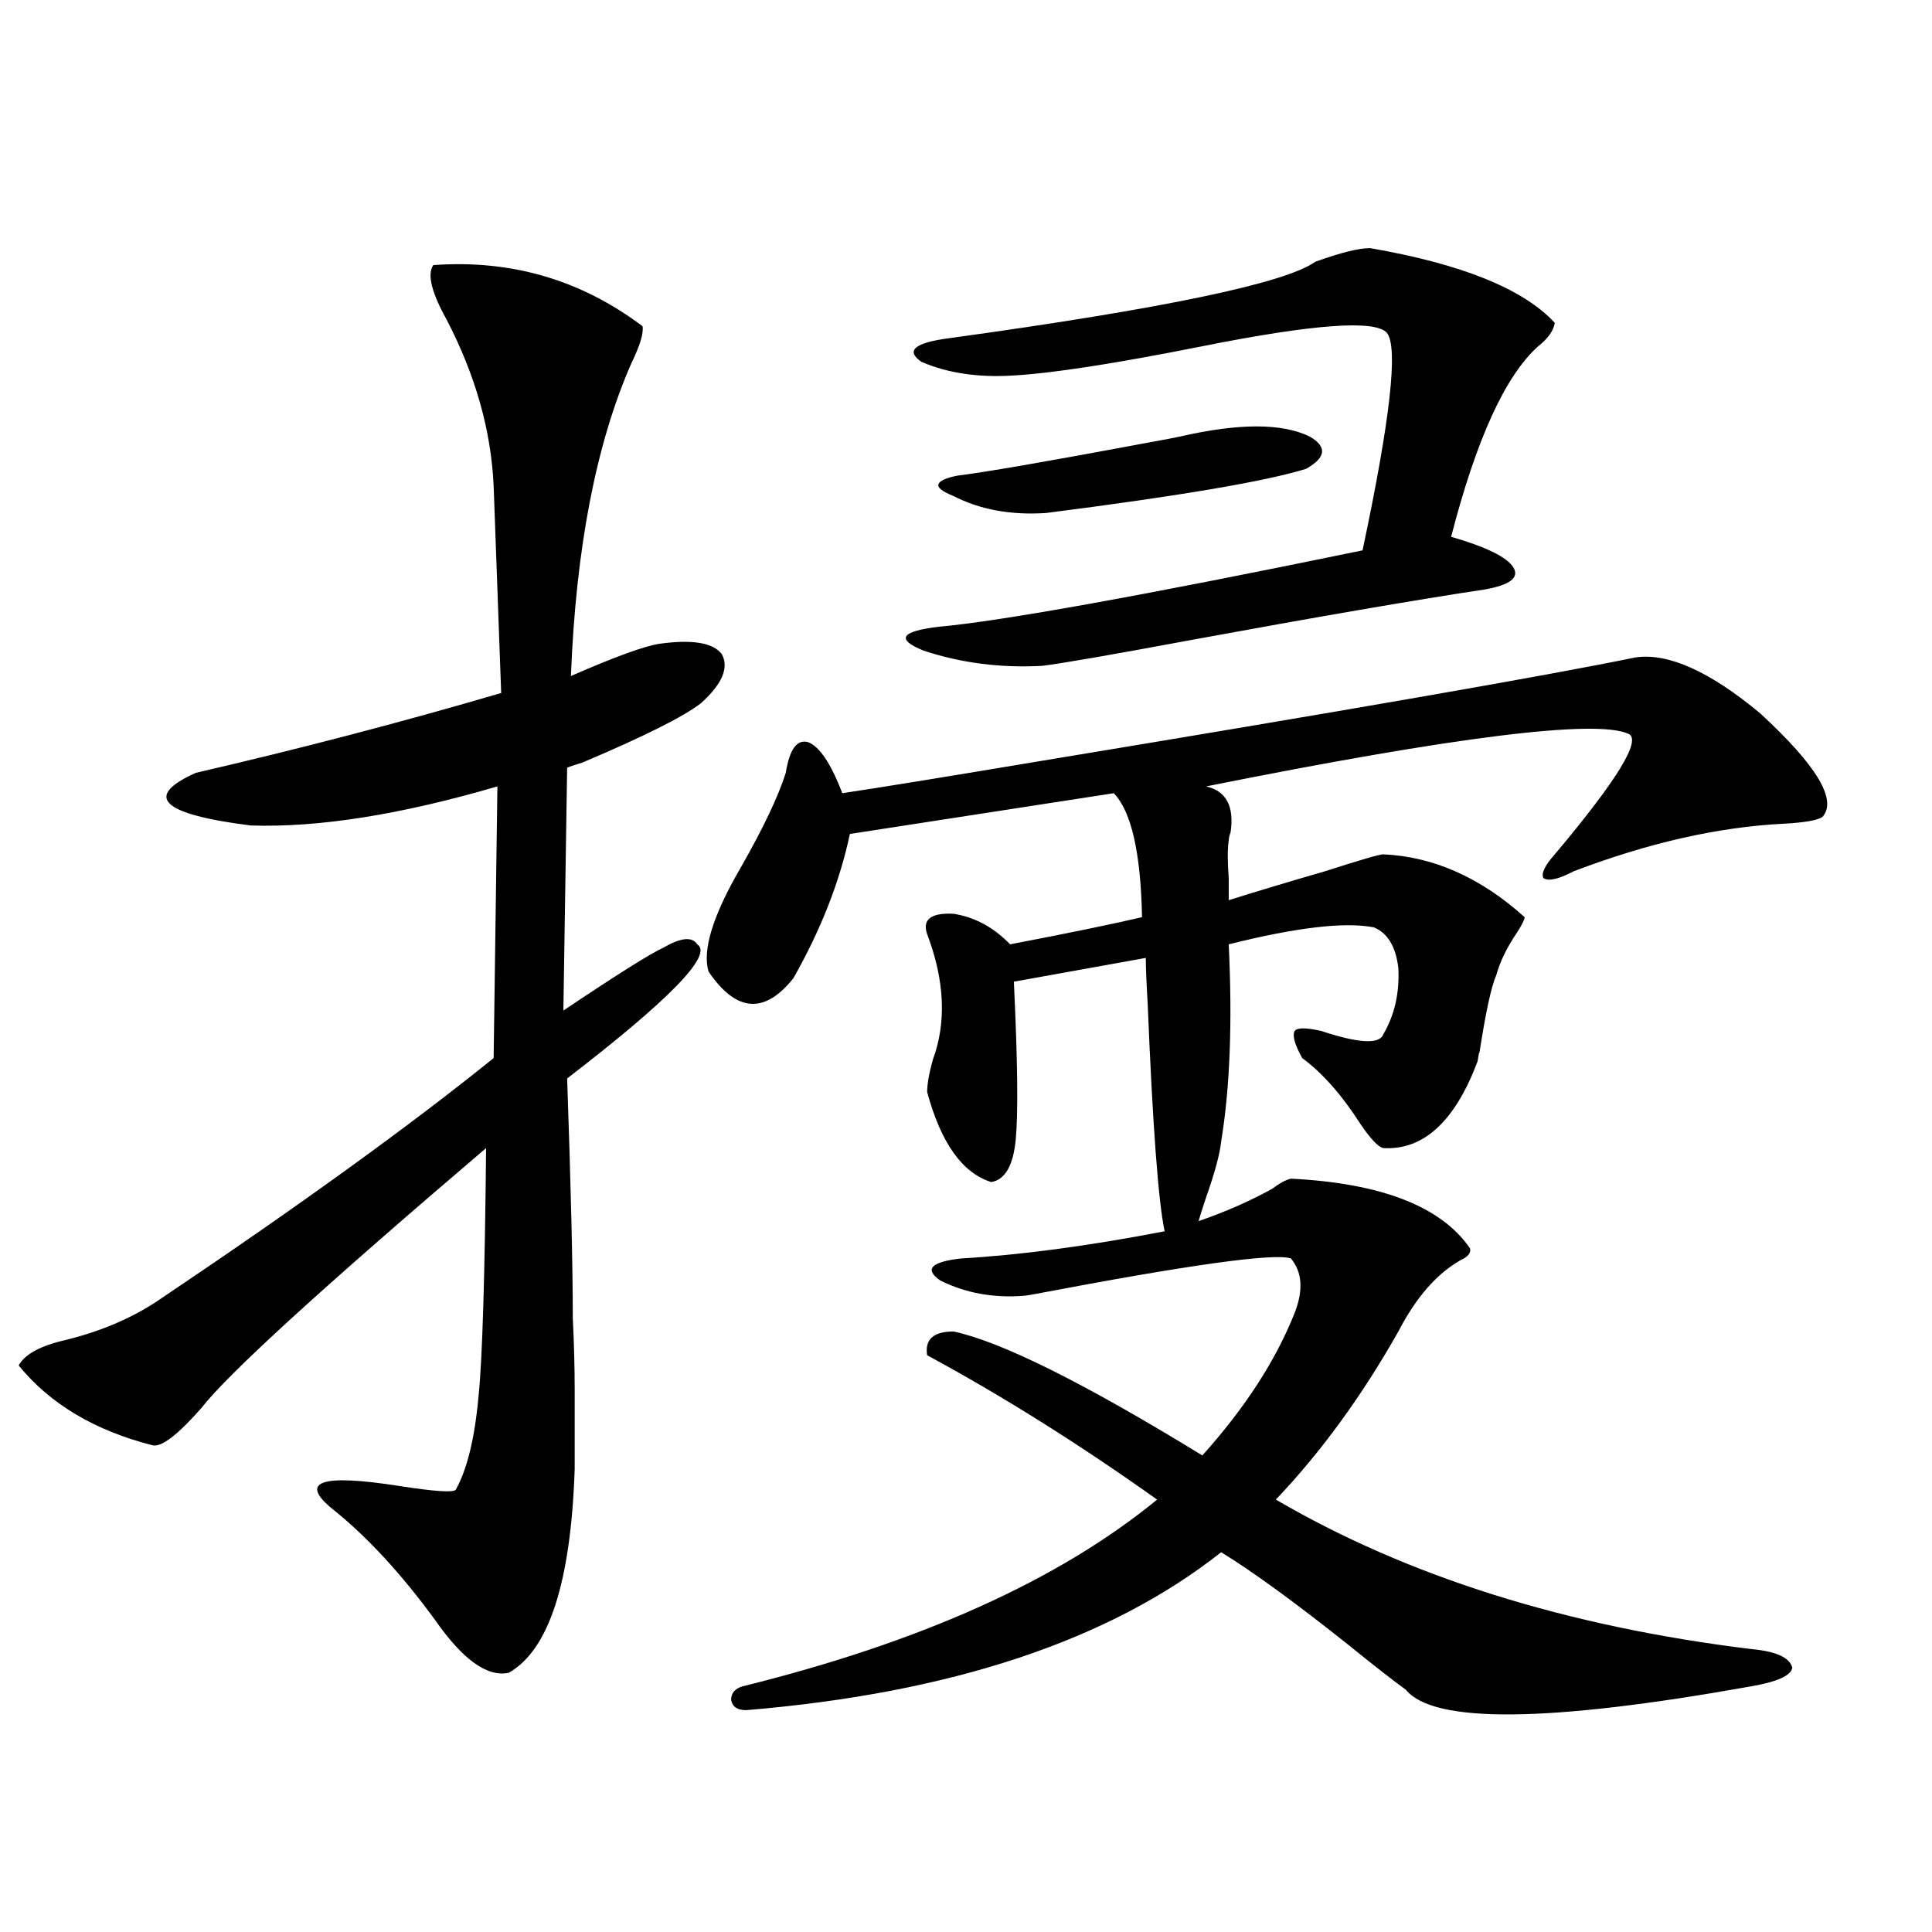
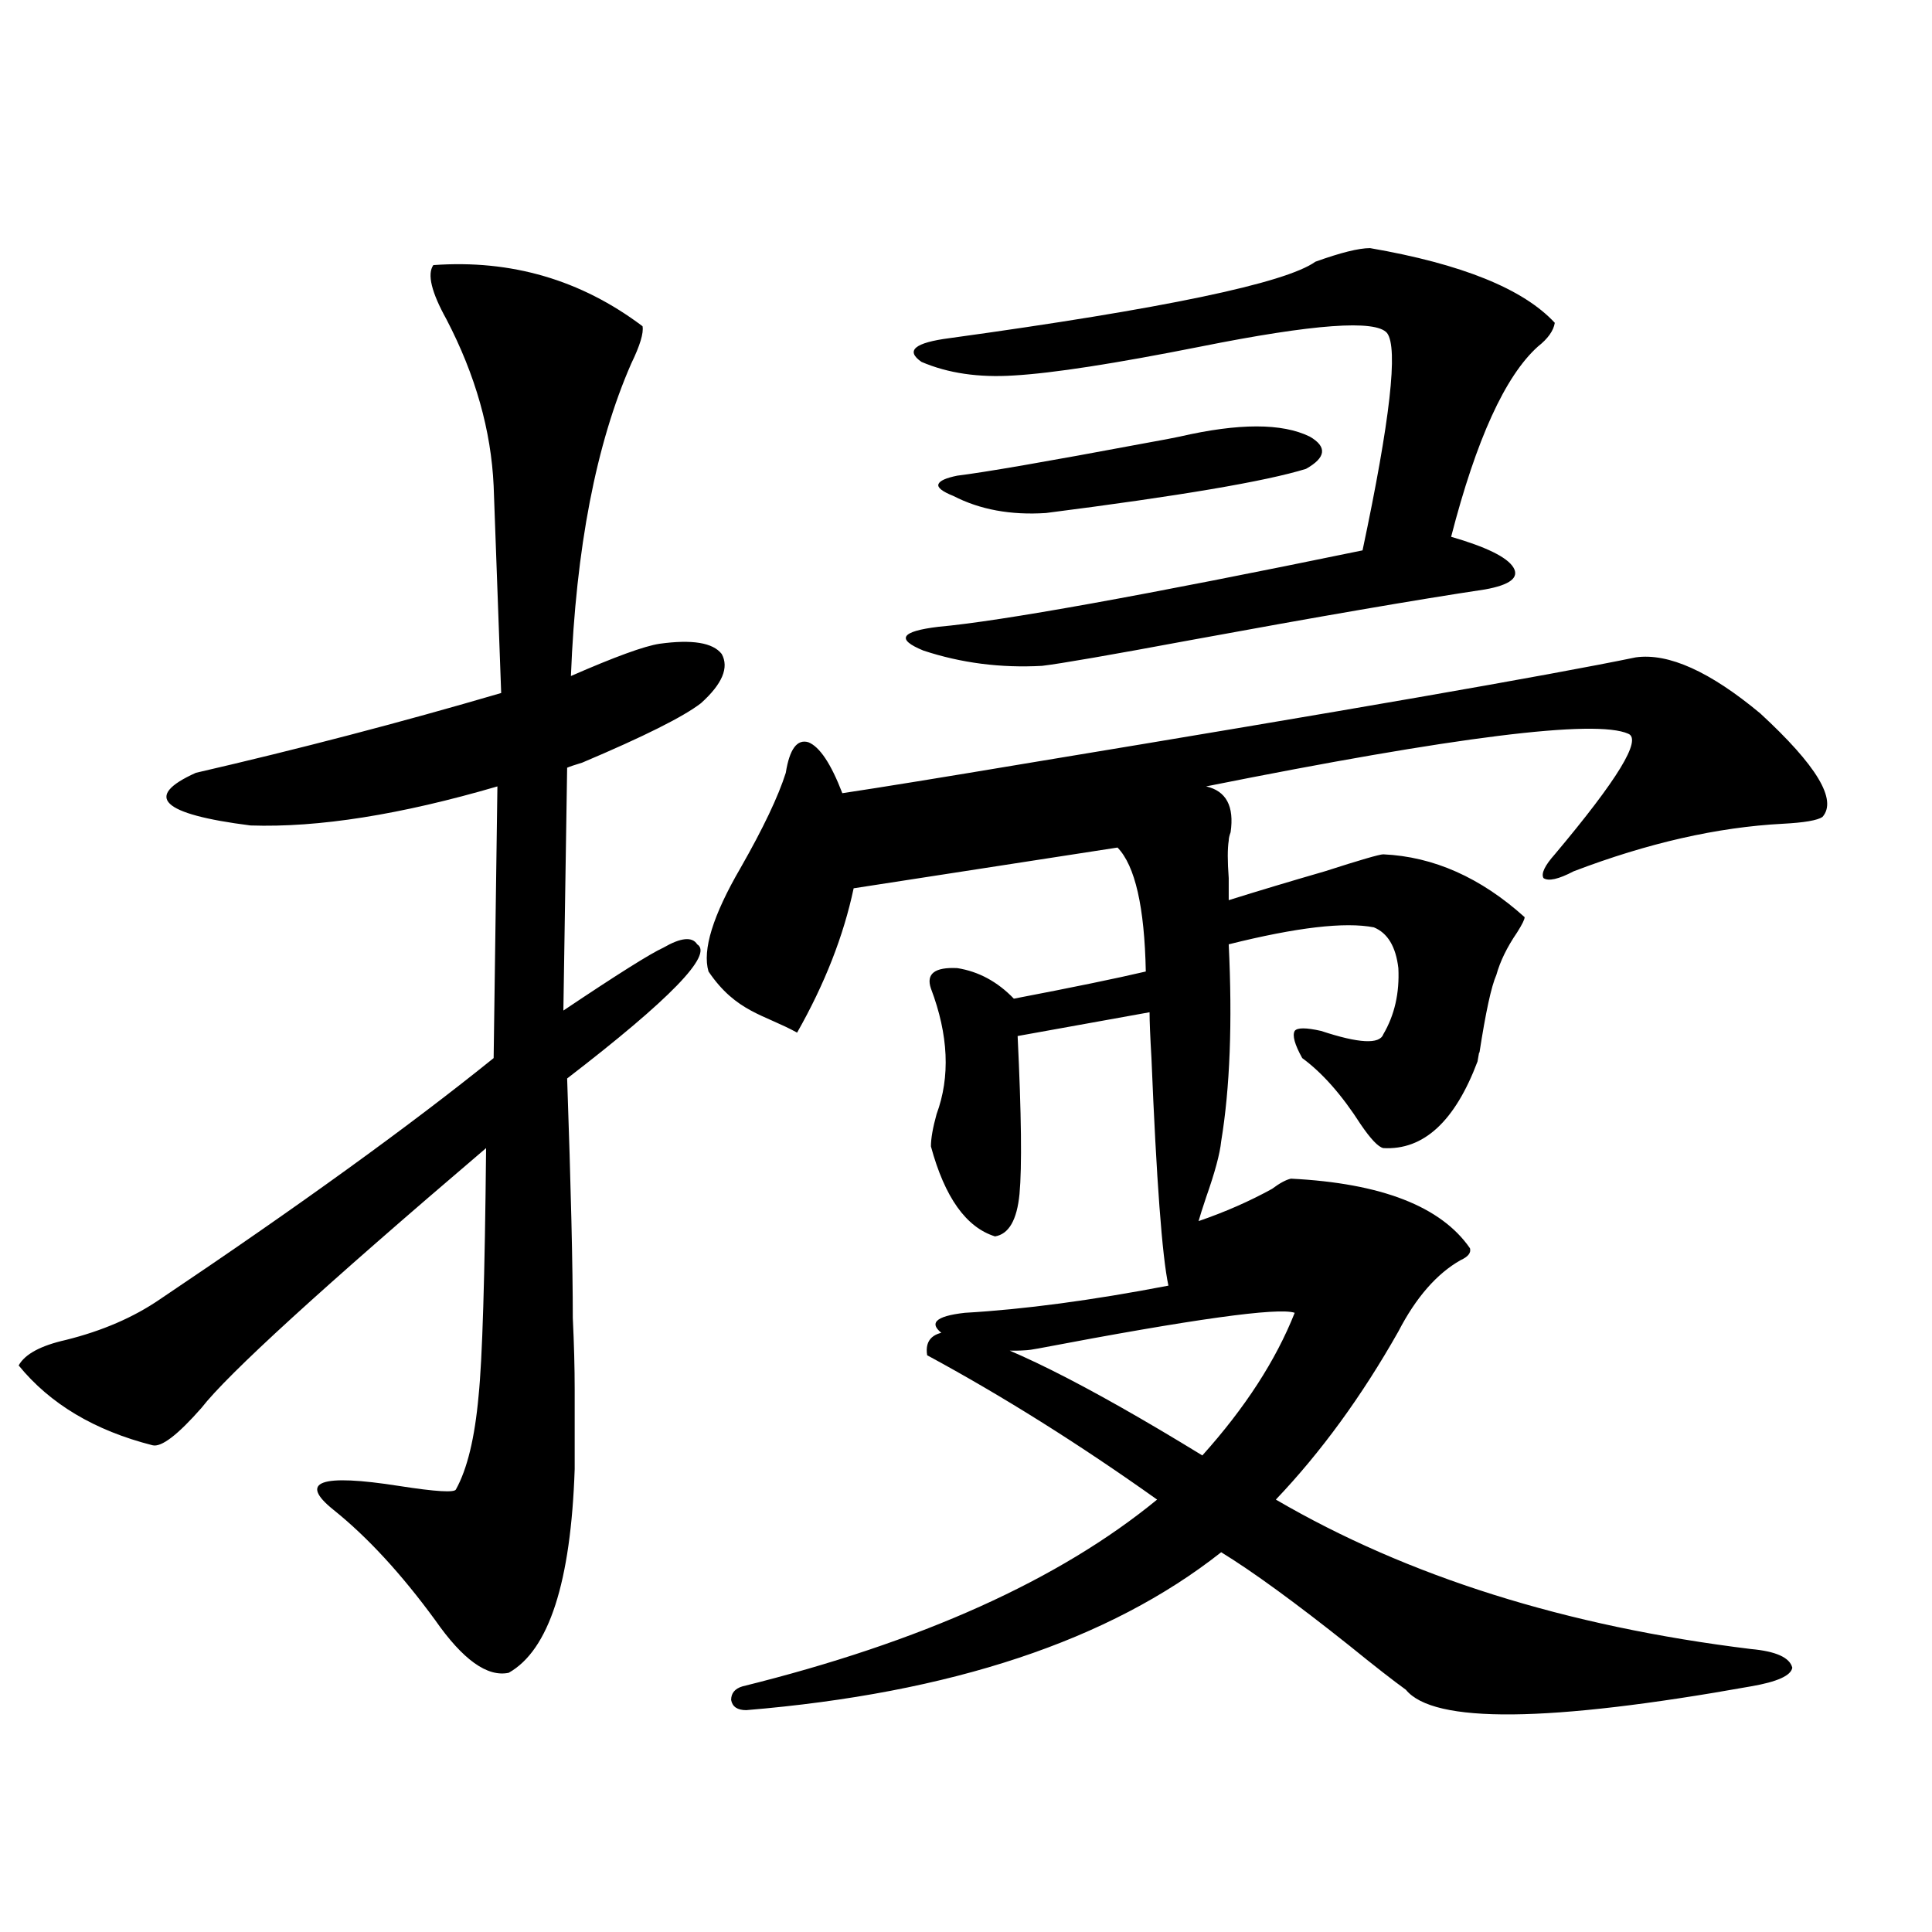
<svg xmlns="http://www.w3.org/2000/svg" version="1.1" id="图层_1" x="0px" y="0px" width="1000px" height="1000px" viewBox="0 0 1000 1000" enable-background="new 0 0 1000 1000" xml:space="preserve">
-   <path d="M224.287,137.215c40.319-2.925,76.416,7.622,108.29,31.641c0.641,3.516-1.311,9.97-5.854,19.336  c-18.216,41.61-28.627,95.513-31.219,161.719c22.759-9.956,38.048-15.519,45.853-16.699c16.905-2.335,27.637-0.577,32.194,5.273  c3.902,7.031,0.32,15.532-10.731,25.488c-9.115,7.031-29.603,17.29-61.462,30.762c-3.902,1.181-6.509,2.06-7.805,2.637  l-1.951,125.684c27.957-18.745,45.197-29.581,51.706-32.52c9.101-5.273,14.954-5.851,17.561-1.758  c8.445,5.273-13.993,28.427-67.315,69.434c1.951,56.25,2.927,97.559,2.927,123.926c0.641,13.485,0.976,25.79,0.976,36.914  c0,9.38,0,23.153,0,41.309c-1.951,58.599-13.338,93.741-34.146,105.469c-11.066,2.335-23.749-6.743-38.048-27.246  c-17.561-24.019-35.121-43.066-52.682-57.129c-18.216-14.64-6.829-18.745,34.146-12.305c18.856,2.938,28.612,3.516,29.268,1.758  c5.854-10.547,9.756-26.655,11.707-48.34c1.951-18.745,3.247-61.523,3.902-128.32c-84.556,72.07-133.655,116.895-147.313,134.473  c-12.362,14.063-20.822,20.517-25.365,19.336c-29.923-7.608-53.017-21.382-69.267-41.309c3.247-5.851,11.372-10.245,24.39-13.184  c18.856-4.683,35.121-11.714,48.779-21.094c71.538-48.038,129.098-89.648,172.679-124.805l1.951-140.625  c-50.09,14.653-92.681,21.396-127.802,20.215c-46.188-5.851-55.608-14.941-28.292-27.246  c53.322-12.305,106.004-26.065,158.045-41.309l-3.902-107.227c-1.311-28.702-9.436-57.417-24.39-86.133  C223.312,151.277,221.025,141.911,224.287,137.215z M366.723,502.84c-3.262-11.124,2.271-29.004,16.585-53.613  c11.707-20.503,19.512-36.914,23.414-49.219c1.951-12.305,5.854-17.578,11.707-15.82c5.854,2.349,11.707,11.138,17.561,26.367  c19.512-2.925,52.026-8.198,97.559-15.82c163.243-26.944,267.631-45.112,313.163-54.492c16.905-2.335,38.368,7.333,64.389,29.004  c29.268,26.958,39.999,44.824,32.194,53.613c-2.606,1.758-9.436,2.938-20.487,3.516c-33.825,1.758-69.922,9.97-108.29,24.609  c-7.805,4.106-13.018,5.273-15.609,3.516c-1.311-2.335,0.641-6.44,5.854-12.305c32.515-38.672,45.197-59.464,38.048-62.402  c-16.92-7.608-89.754,1.47-218.531,27.246c10.396,2.349,14.634,10.259,12.683,23.73c-0.655,1.758-0.976,3.228-0.976,4.395  c-0.655,4.106-0.655,10.547,0,19.336c0,5.273,0,9.091,0,11.426c14.954-4.683,31.539-9.668,49.755-14.941  c18.201-5.851,28.292-8.789,30.243-8.789c26.006,1.181,50.396,12.017,73.169,32.52c0,1.181-1.311,3.817-3.902,7.91  c-5.213,7.622-8.78,14.941-10.731,21.973c-2.606,5.864-5.533,19.336-8.78,40.43c0-1.167-0.335,0.302-0.976,4.395  c-11.707,31.063-27.972,46.005-48.779,44.824c-2.606-0.577-6.509-4.683-11.707-12.305c-9.756-15.229-19.847-26.655-30.243-34.277  c-3.902-7.031-5.213-11.714-3.902-14.063c1.296-1.758,5.854-1.758,13.658,0c19.512,6.454,30.243,7.031,32.194,1.758  c5.854-9.956,8.445-21.382,7.805-34.277c-1.311-11.124-5.533-18.155-12.683-21.094c-14.969-2.925-39.999,0-75.12,8.789  c1.951,40.43,0.641,74.419-3.902,101.953c-0.655,6.454-3.262,16.122-7.805,29.004c-1.951,5.864-3.262,9.97-3.902,12.305  c13.658-4.683,26.341-10.245,38.048-16.699c3.902-2.925,7.149-4.683,9.756-5.273c46.828,2.349,77.712,14.364,92.681,36.035  c0.641,2.349-0.976,4.395-4.878,6.152c-12.362,7.031-23.094,19.336-32.194,36.914c-18.871,33.398-39.999,62.402-63.413,87.012  c68.291,39.853,150.24,65.616,245.848,77.344c13.003,1.167,20.152,4.395,21.463,9.668c-0.655,4.093-7.805,7.319-21.463,9.668  c-104.723,18.745-164.233,19.336-178.532,1.758c-6.509-4.696-16.265-12.305-29.268-22.852c-27.972-22.274-50.09-38.37-66.34-48.34  c-57.895,45.703-139.844,72.949-245.848,81.738c-4.558,0-7.164-1.758-7.805-5.273c0-3.516,1.951-5.864,5.854-7.031  c92.346-22.852,163.898-55.069,214.629-96.68c-40.334-28.702-79.998-53.613-119.021-74.707c-1.311-8.198,3.247-12.305,13.658-12.305  c24.71,5.273,67.636,26.669,128.777,64.16c22.104-24.609,38.048-49.219,47.804-73.828c4.543-11.714,3.902-21.094-1.951-28.125  c-8.46-2.925-52.682,3.228-132.68,18.457c-3.262,0.591-5.213,0.879-5.854,0.879c-15.609,1.181-29.923-1.456-42.926-7.91  c-8.46-5.851-4.878-9.668,10.731-11.426c30.563-1.758,65.685-6.44,105.363-14.063c-3.262-15.229-6.188-54.492-8.78-117.773  c-0.655-11.124-0.976-19.034-0.976-23.73l-68.291,12.305c1.951,40.43,2.271,67.676,0.976,81.738  c-1.311,13.485-5.533,20.806-12.683,21.973c-14.969-4.683-26.021-20.215-33.17-46.582c0-4.093,0.976-9.668,2.927-16.699  c7.149-19.336,6.174-41.007-2.927-65.039c-2.606-7.608,1.951-11.124,13.658-10.547c11.052,1.758,20.808,7.031,29.268,15.82  c30.563-5.851,53.322-10.547,68.291-14.063c-0.655-33.398-5.533-54.78-14.634-64.16l-136.582,21.094  c-5.213,24.609-14.969,49.521-29.268,74.707C395.655,525.114,381.021,523.934,366.723,502.84z M709.153,128.426  c47.469,8.212,79.343,21.094,95.607,38.672c-0.655,4.106-3.582,8.212-8.78,12.305c-16.92,15.243-31.874,48.052-44.877,98.438  c18.201,5.273,28.933,10.547,32.194,15.82c3.247,5.273-1.631,9.091-14.634,11.426c-35.121,5.273-86.187,14.063-153.167,26.367  c-40.975,7.622-66.34,12.017-76.096,13.184c-21.463,1.181-41.95-1.456-61.462-7.91c-14.313-5.851-11.707-9.956,7.805-12.305  c32.515-2.925,105.684-16.108,219.507-39.551c14.299-67.374,18.536-104.878,12.683-112.5c-5.854-7.031-38.048-4.683-96.583,7.031  c-44.236,8.789-76.431,13.774-96.583,14.941c-18.216,1.181-34.146-1.167-47.804-7.031c-8.46-5.851-3.582-9.956,14.634-12.305  c110.562-15.229,173.654-28.413,189.264-39.551C693.864,130.774,703.3,128.426,709.153,128.426z M610.619,225.984  c30.563-7.031,53.002-7.031,67.315,0c9.101,5.273,8.445,10.849-1.951,16.699c-20.822,6.454-65.699,14.063-134.631,22.852  c-18.216,1.181-34.146-1.758-47.804-8.789c-5.854-2.335-8.46-4.395-7.805-6.152c0.641-1.758,3.902-3.214,9.756-4.395  c14.299-1.758,46.493-7.319,96.583-16.699C601.839,227.742,608.013,226.575,610.619,225.984z" />
+   <path d="M224.287,137.215c40.319-2.925,76.416,7.622,108.29,31.641c0.641,3.516-1.311,9.97-5.854,19.336  c-18.216,41.61-28.627,95.513-31.219,161.719c22.759-9.956,38.048-15.519,45.853-16.699c16.905-2.335,27.637-0.577,32.194,5.273  c3.902,7.031,0.32,15.532-10.731,25.488c-9.115,7.031-29.603,17.29-61.462,30.762c-3.902,1.181-6.509,2.06-7.805,2.637  l-1.951,125.684c27.957-18.745,45.197-29.581,51.706-32.52c9.101-5.273,14.954-5.851,17.561-1.758  c8.445,5.273-13.993,28.427-67.315,69.434c1.951,56.25,2.927,97.559,2.927,123.926c0.641,13.485,0.976,25.79,0.976,36.914  c0,9.38,0,23.153,0,41.309c-1.951,58.599-13.338,93.741-34.146,105.469c-11.066,2.335-23.749-6.743-38.048-27.246  c-17.561-24.019-35.121-43.066-52.682-57.129c-18.216-14.64-6.829-18.745,34.146-12.305c18.856,2.938,28.612,3.516,29.268,1.758  c5.854-10.547,9.756-26.655,11.707-48.34c1.951-18.745,3.247-61.523,3.902-128.32c-84.556,72.07-133.655,116.895-147.313,134.473  c-12.362,14.063-20.822,20.517-25.365,19.336c-29.923-7.608-53.017-21.382-69.267-41.309c3.247-5.851,11.372-10.245,24.39-13.184  c18.856-4.683,35.121-11.714,48.779-21.094c71.538-48.038,129.098-89.648,172.679-124.805l1.951-140.625  c-50.09,14.653-92.681,21.396-127.802,20.215c-46.188-5.851-55.608-14.941-28.292-27.246  c53.322-12.305,106.004-26.065,158.045-41.309l-3.902-107.227c-1.311-28.702-9.436-57.417-24.39-86.133  C223.312,151.277,221.025,141.911,224.287,137.215z M366.723,502.84c-3.262-11.124,2.271-29.004,16.585-53.613  c11.707-20.503,19.512-36.914,23.414-49.219c1.951-12.305,5.854-17.578,11.707-15.82c5.854,2.349,11.707,11.138,17.561,26.367  c19.512-2.925,52.026-8.198,97.559-15.82c163.243-26.944,267.631-45.112,313.163-54.492c16.905-2.335,38.368,7.333,64.389,29.004  c29.268,26.958,39.999,44.824,32.194,53.613c-2.606,1.758-9.436,2.938-20.487,3.516c-33.825,1.758-69.922,9.97-108.29,24.609  c-7.805,4.106-13.018,5.273-15.609,3.516c-1.311-2.335,0.641-6.44,5.854-12.305c32.515-38.672,45.197-59.464,38.048-62.402  c-16.92-7.608-89.754,1.47-218.531,27.246c10.396,2.349,14.634,10.259,12.683,23.73c-0.655,1.758-0.976,3.228-0.976,4.395  c-0.655,4.106-0.655,10.547,0,19.336c0,5.273,0,9.091,0,11.426c14.954-4.683,31.539-9.668,49.755-14.941  c18.201-5.851,28.292-8.789,30.243-8.789c26.006,1.181,50.396,12.017,73.169,32.52c0,1.181-1.311,3.817-3.902,7.91  c-5.213,7.622-8.78,14.941-10.731,21.973c-2.606,5.864-5.533,19.336-8.78,40.43c0-1.167-0.335,0.302-0.976,4.395  c-11.707,31.063-27.972,46.005-48.779,44.824c-2.606-0.577-6.509-4.683-11.707-12.305c-9.756-15.229-19.847-26.655-30.243-34.277  c-3.902-7.031-5.213-11.714-3.902-14.063c1.296-1.758,5.854-1.758,13.658,0c19.512,6.454,30.243,7.031,32.194,1.758  c5.854-9.956,8.445-21.382,7.805-34.277c-1.311-11.124-5.533-18.155-12.683-21.094c-14.969-2.925-39.999,0-75.12,8.789  c1.951,40.43,0.641,74.419-3.902,101.953c-0.655,6.454-3.262,16.122-7.805,29.004c-1.951,5.864-3.262,9.97-3.902,12.305  c13.658-4.683,26.341-10.245,38.048-16.699c3.902-2.925,7.149-4.683,9.756-5.273c46.828,2.349,77.712,14.364,92.681,36.035  c0.641,2.349-0.976,4.395-4.878,6.152c-12.362,7.031-23.094,19.336-32.194,36.914c-18.871,33.398-39.999,62.402-63.413,87.012  c68.291,39.853,150.24,65.616,245.848,77.344c13.003,1.167,20.152,4.395,21.463,9.668c-0.655,4.093-7.805,7.319-21.463,9.668  c-104.723,18.745-164.233,19.336-178.532,1.758c-6.509-4.696-16.265-12.305-29.268-22.852c-27.972-22.274-50.09-38.37-66.34-48.34  c-57.895,45.703-139.844,72.949-245.848,81.738c-4.558,0-7.164-1.758-7.805-5.273c0-3.516,1.951-5.864,5.854-7.031  c92.346-22.852,163.898-55.069,214.629-96.68c-40.334-28.702-79.998-53.613-119.021-74.707c-1.311-8.198,3.247-12.305,13.658-12.305  c24.71,5.273,67.636,26.669,128.777,64.16c22.104-24.609,38.048-49.219,47.804-73.828c-8.46-2.925-52.682,3.228-132.68,18.457c-3.262,0.591-5.213,0.879-5.854,0.879c-15.609,1.181-29.923-1.456-42.926-7.91  c-8.46-5.851-4.878-9.668,10.731-11.426c30.563-1.758,65.685-6.44,105.363-14.063c-3.262-15.229-6.188-54.492-8.78-117.773  c-0.655-11.124-0.976-19.034-0.976-23.73l-68.291,12.305c1.951,40.43,2.271,67.676,0.976,81.738  c-1.311,13.485-5.533,20.806-12.683,21.973c-14.969-4.683-26.021-20.215-33.17-46.582c0-4.093,0.976-9.668,2.927-16.699  c7.149-19.336,6.174-41.007-2.927-65.039c-2.606-7.608,1.951-11.124,13.658-10.547c11.052,1.758,20.808,7.031,29.268,15.82  c30.563-5.851,53.322-10.547,68.291-14.063c-0.655-33.398-5.533-54.78-14.634-64.16l-136.582,21.094  c-5.213,24.609-14.969,49.521-29.268,74.707C395.655,525.114,381.021,523.934,366.723,502.84z M709.153,128.426  c47.469,8.212,79.343,21.094,95.607,38.672c-0.655,4.106-3.582,8.212-8.78,12.305c-16.92,15.243-31.874,48.052-44.877,98.438  c18.201,5.273,28.933,10.547,32.194,15.82c3.247,5.273-1.631,9.091-14.634,11.426c-35.121,5.273-86.187,14.063-153.167,26.367  c-40.975,7.622-66.34,12.017-76.096,13.184c-21.463,1.181-41.95-1.456-61.462-7.91c-14.313-5.851-11.707-9.956,7.805-12.305  c32.515-2.925,105.684-16.108,219.507-39.551c14.299-67.374,18.536-104.878,12.683-112.5c-5.854-7.031-38.048-4.683-96.583,7.031  c-44.236,8.789-76.431,13.774-96.583,14.941c-18.216,1.181-34.146-1.167-47.804-7.031c-8.46-5.851-3.582-9.956,14.634-12.305  c110.562-15.229,173.654-28.413,189.264-39.551C693.864,130.774,703.3,128.426,709.153,128.426z M610.619,225.984  c30.563-7.031,53.002-7.031,67.315,0c9.101,5.273,8.445,10.849-1.951,16.699c-20.822,6.454-65.699,14.063-134.631,22.852  c-18.216,1.181-34.146-1.758-47.804-8.789c-5.854-2.335-8.46-4.395-7.805-6.152c0.641-1.758,3.902-3.214,9.756-4.395  c14.299-1.758,46.493-7.319,96.583-16.699C601.839,227.742,608.013,226.575,610.619,225.984z" />
</svg>